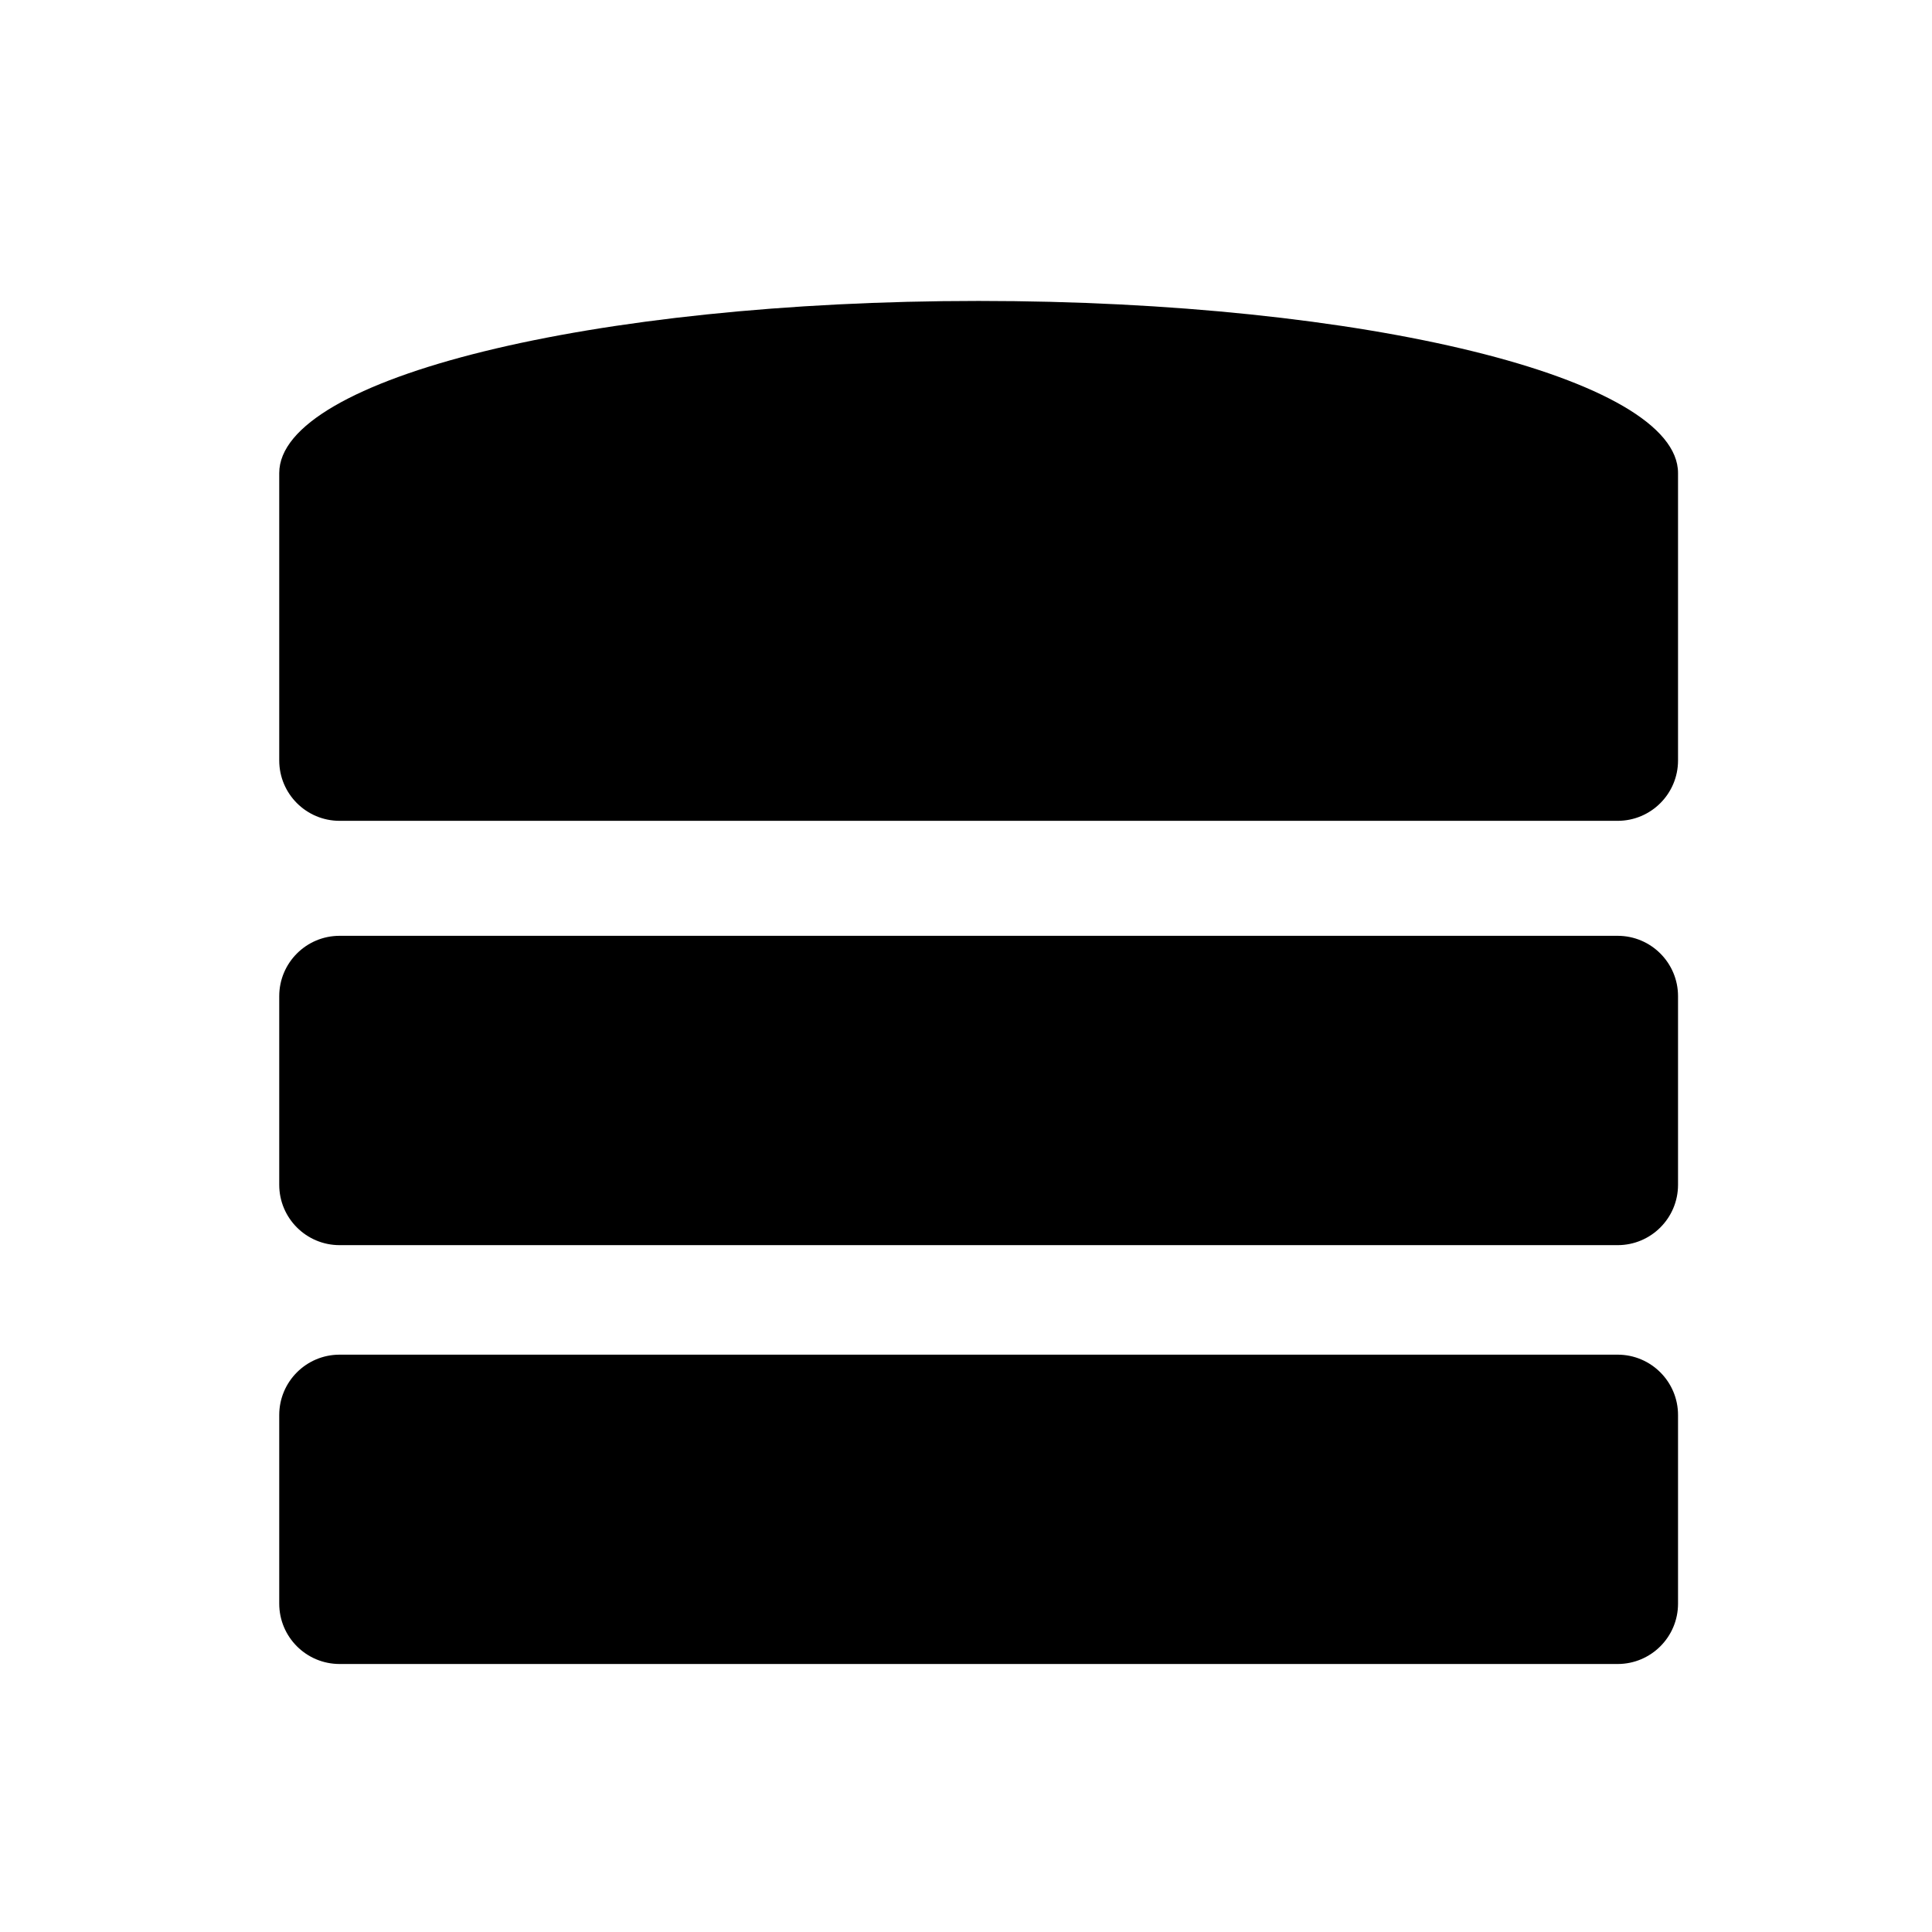
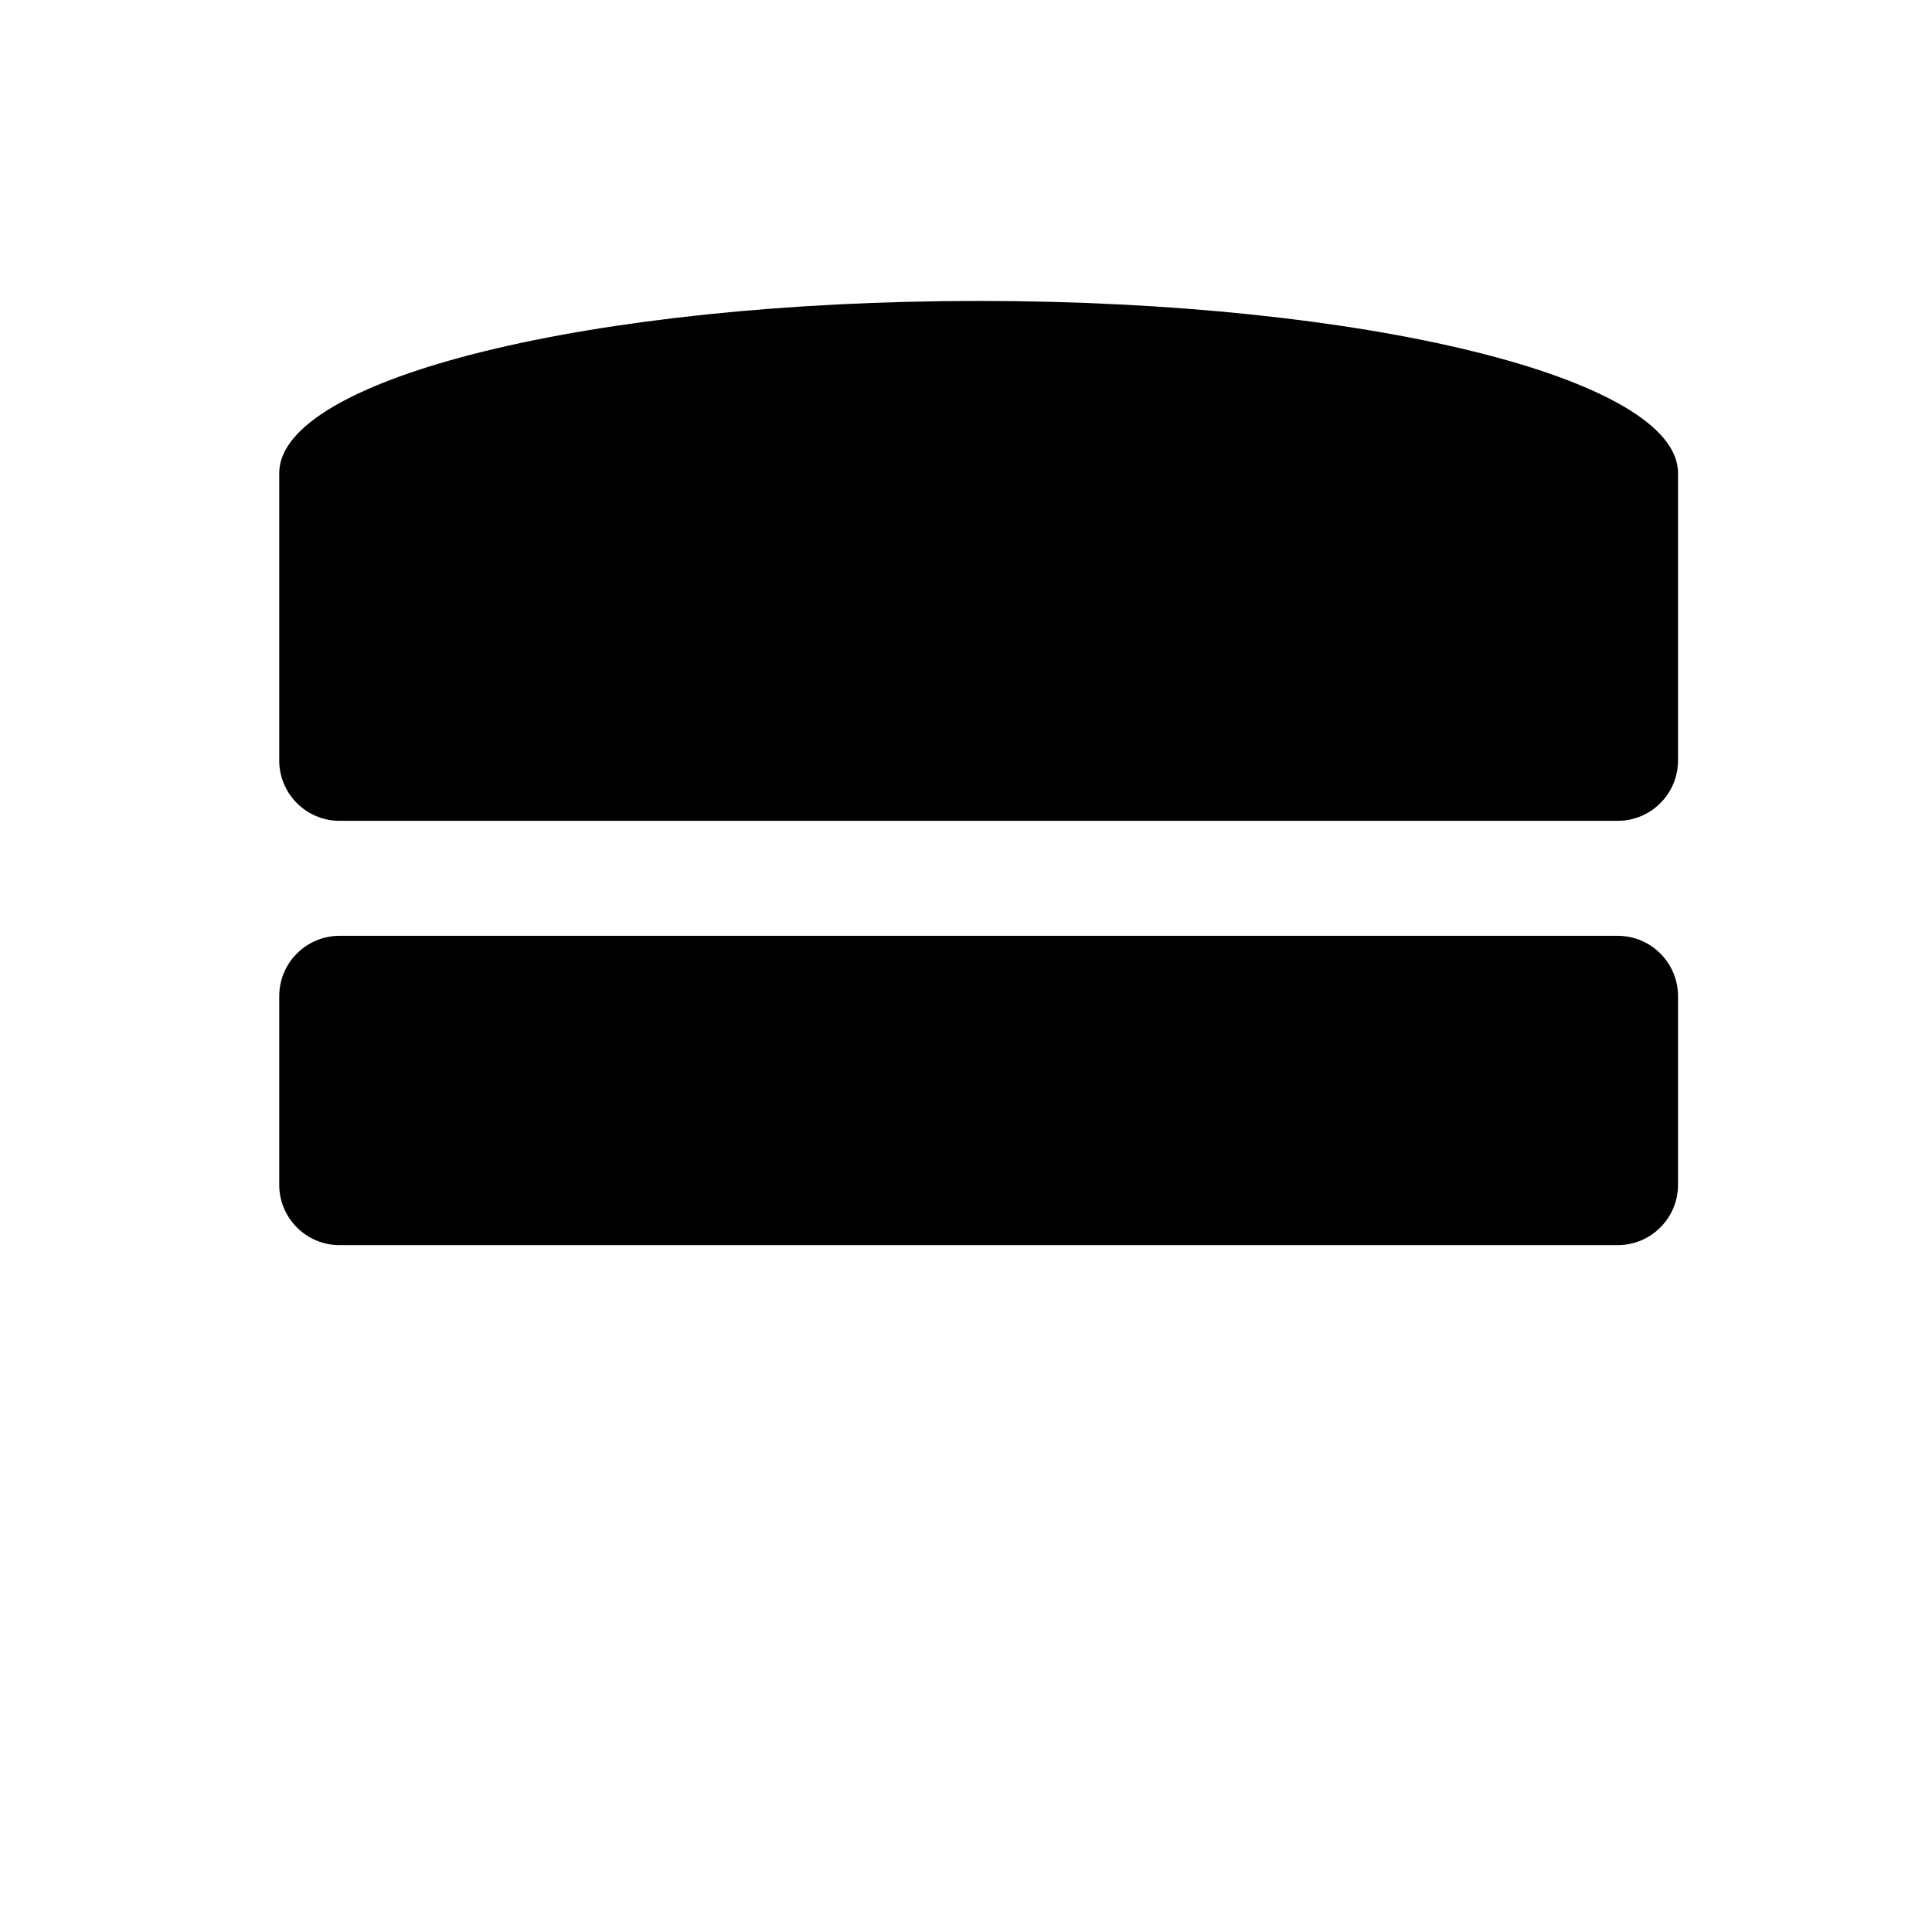
<svg xmlns="http://www.w3.org/2000/svg" version="1.1" id="Capa_1" x="0px" y="0px" width="64px" height="64px" viewBox="0 0 64 64" enable-background="new 0 0 64 64" xml:space="preserve">
  <path d="M9.25,15.671v9.52c0,1.104,0.895,2,2,2h42.337c1.104,0,2-0.896,2-2v-9.52c0-3.149-10.373-5.702-23.169-5.702  C19.623,9.969,9.25,12.522,9.25,15.671z" />
  <path d="M53.587,41.247H11.25c-1.105,0-2-0.896-2-2V33c0-1.104,0.895-2,2-2h42.337c1.104,0,2,0.896,2,2v6.247  C55.587,40.352,54.691,41.247,53.587,41.247z" />
-   <path d="M53.587,55.122H11.25c-1.105,0-2-0.896-2-2v-6.247c0-1.104,0.895-2,2-2h42.337c1.104,0,2,0.896,2,2v6.247  C55.587,54.227,54.691,55.122,53.587,55.122z" />
</svg>